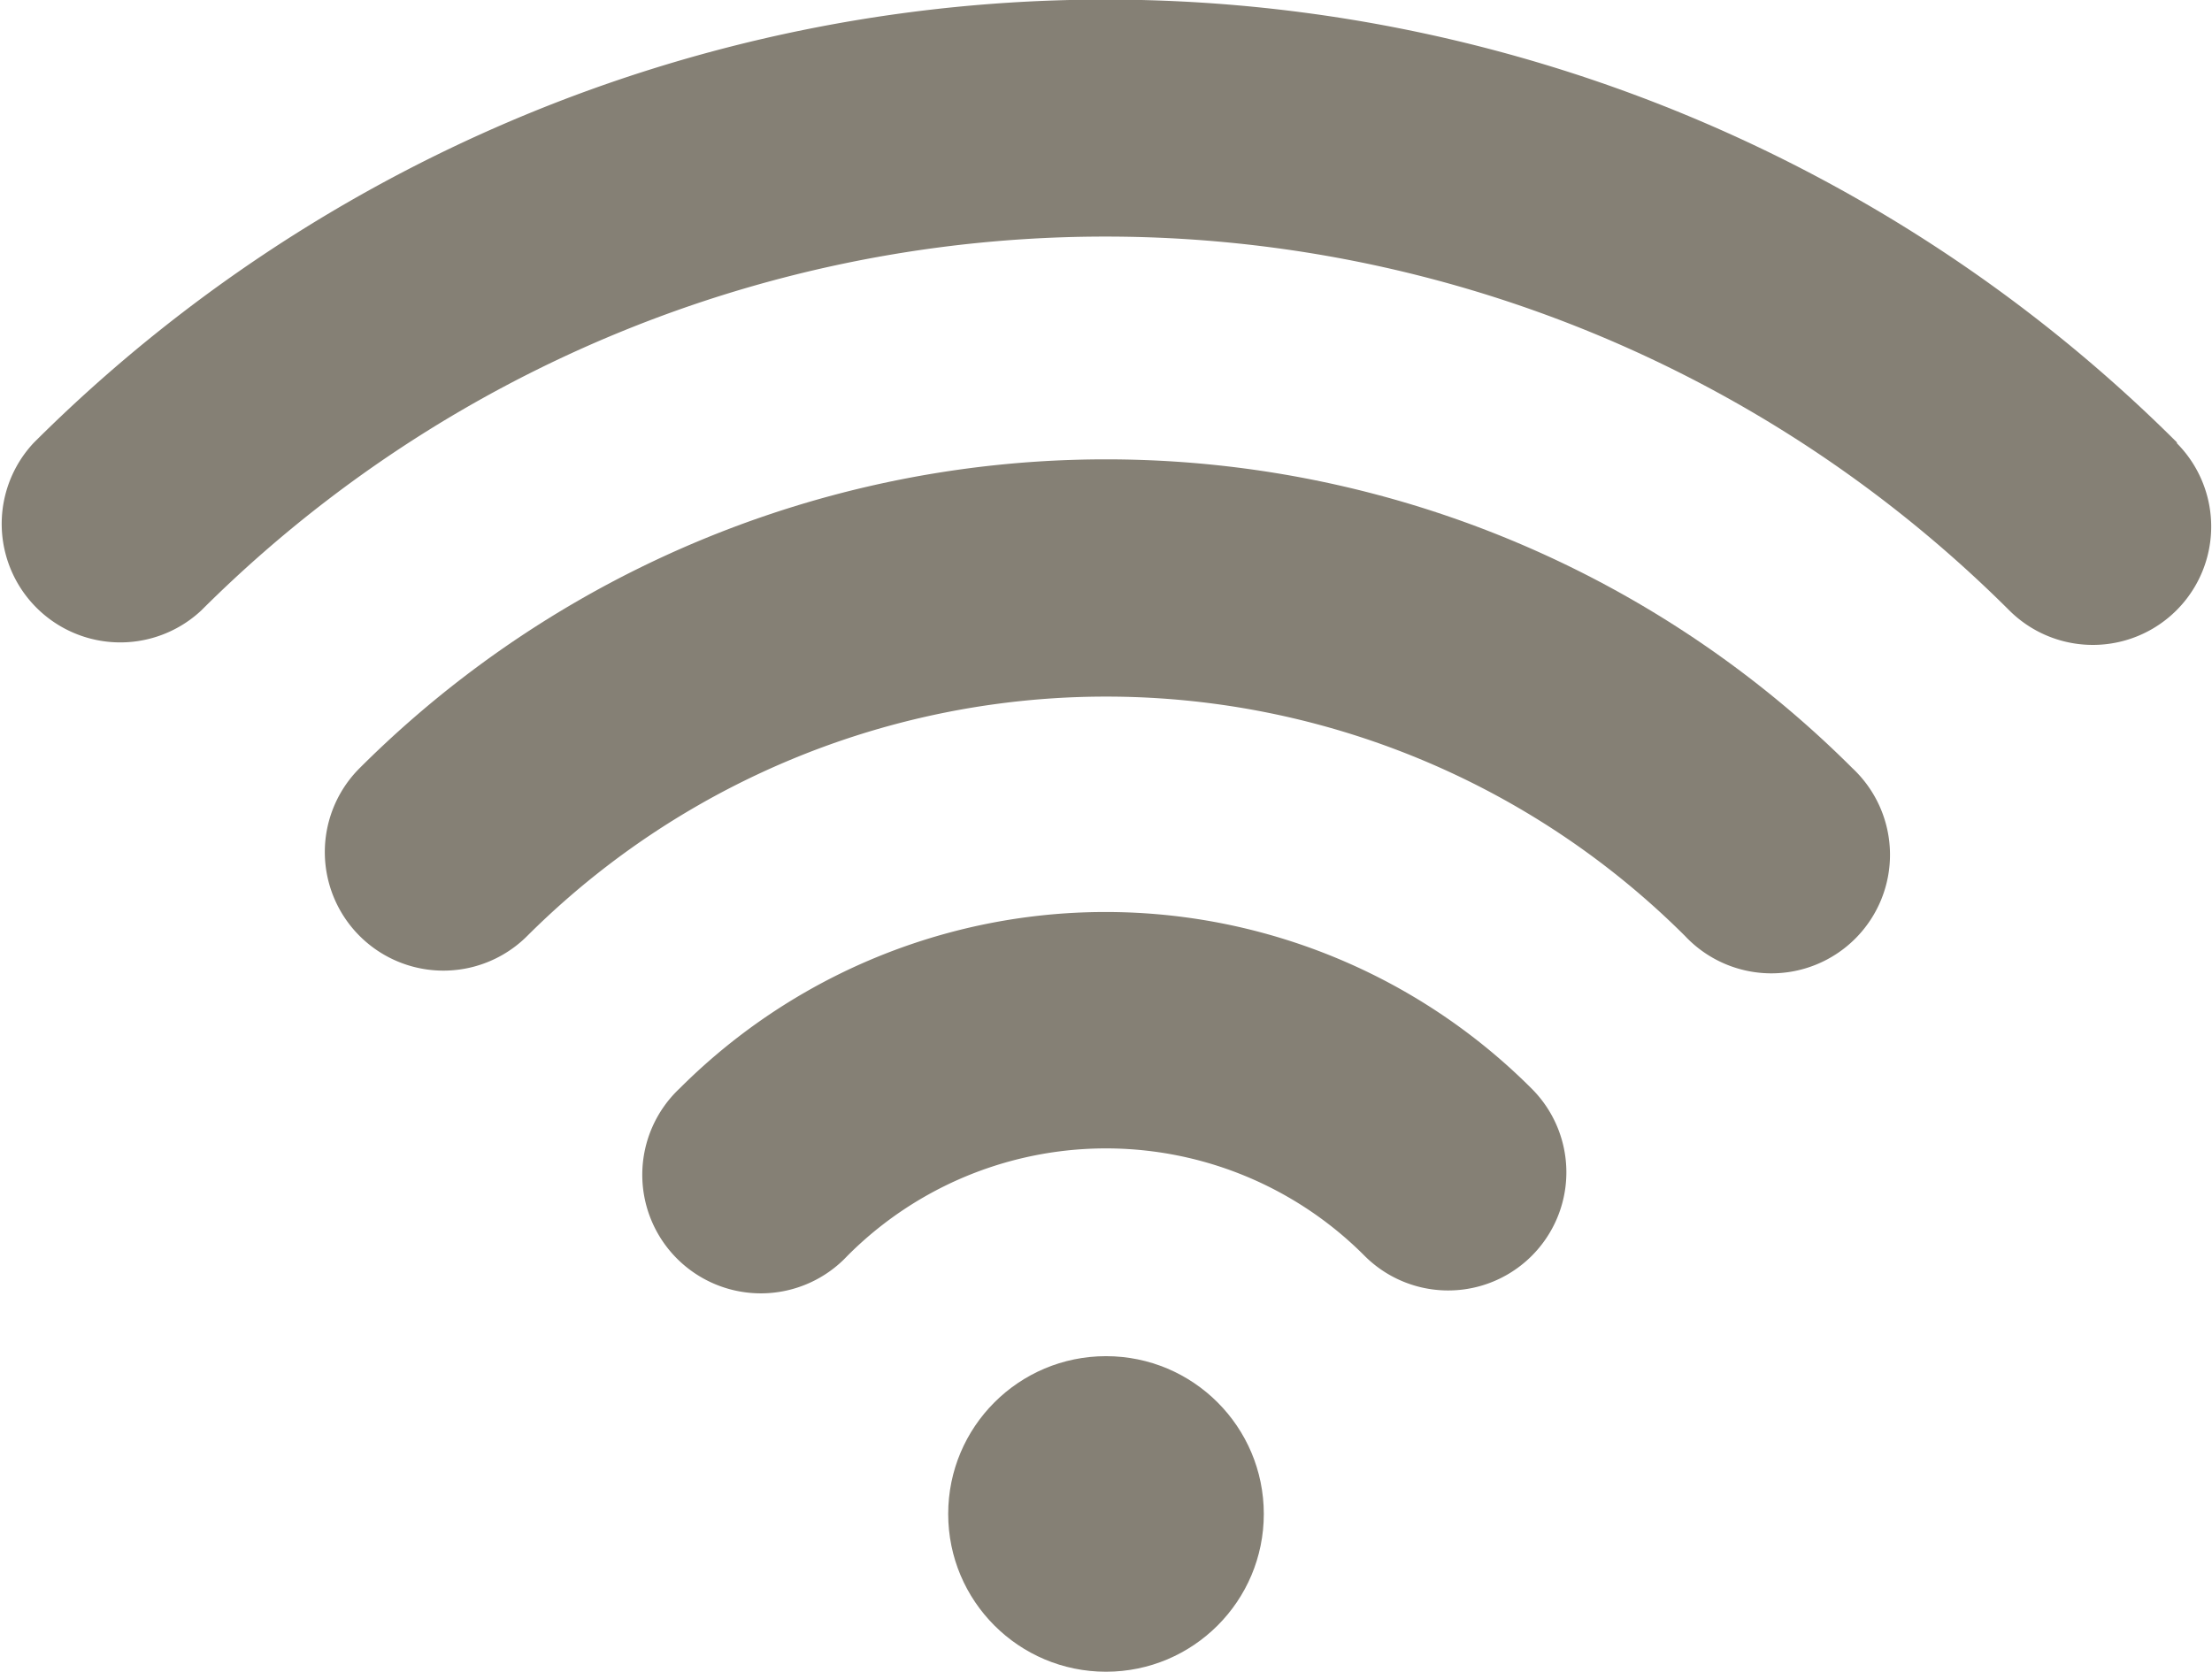
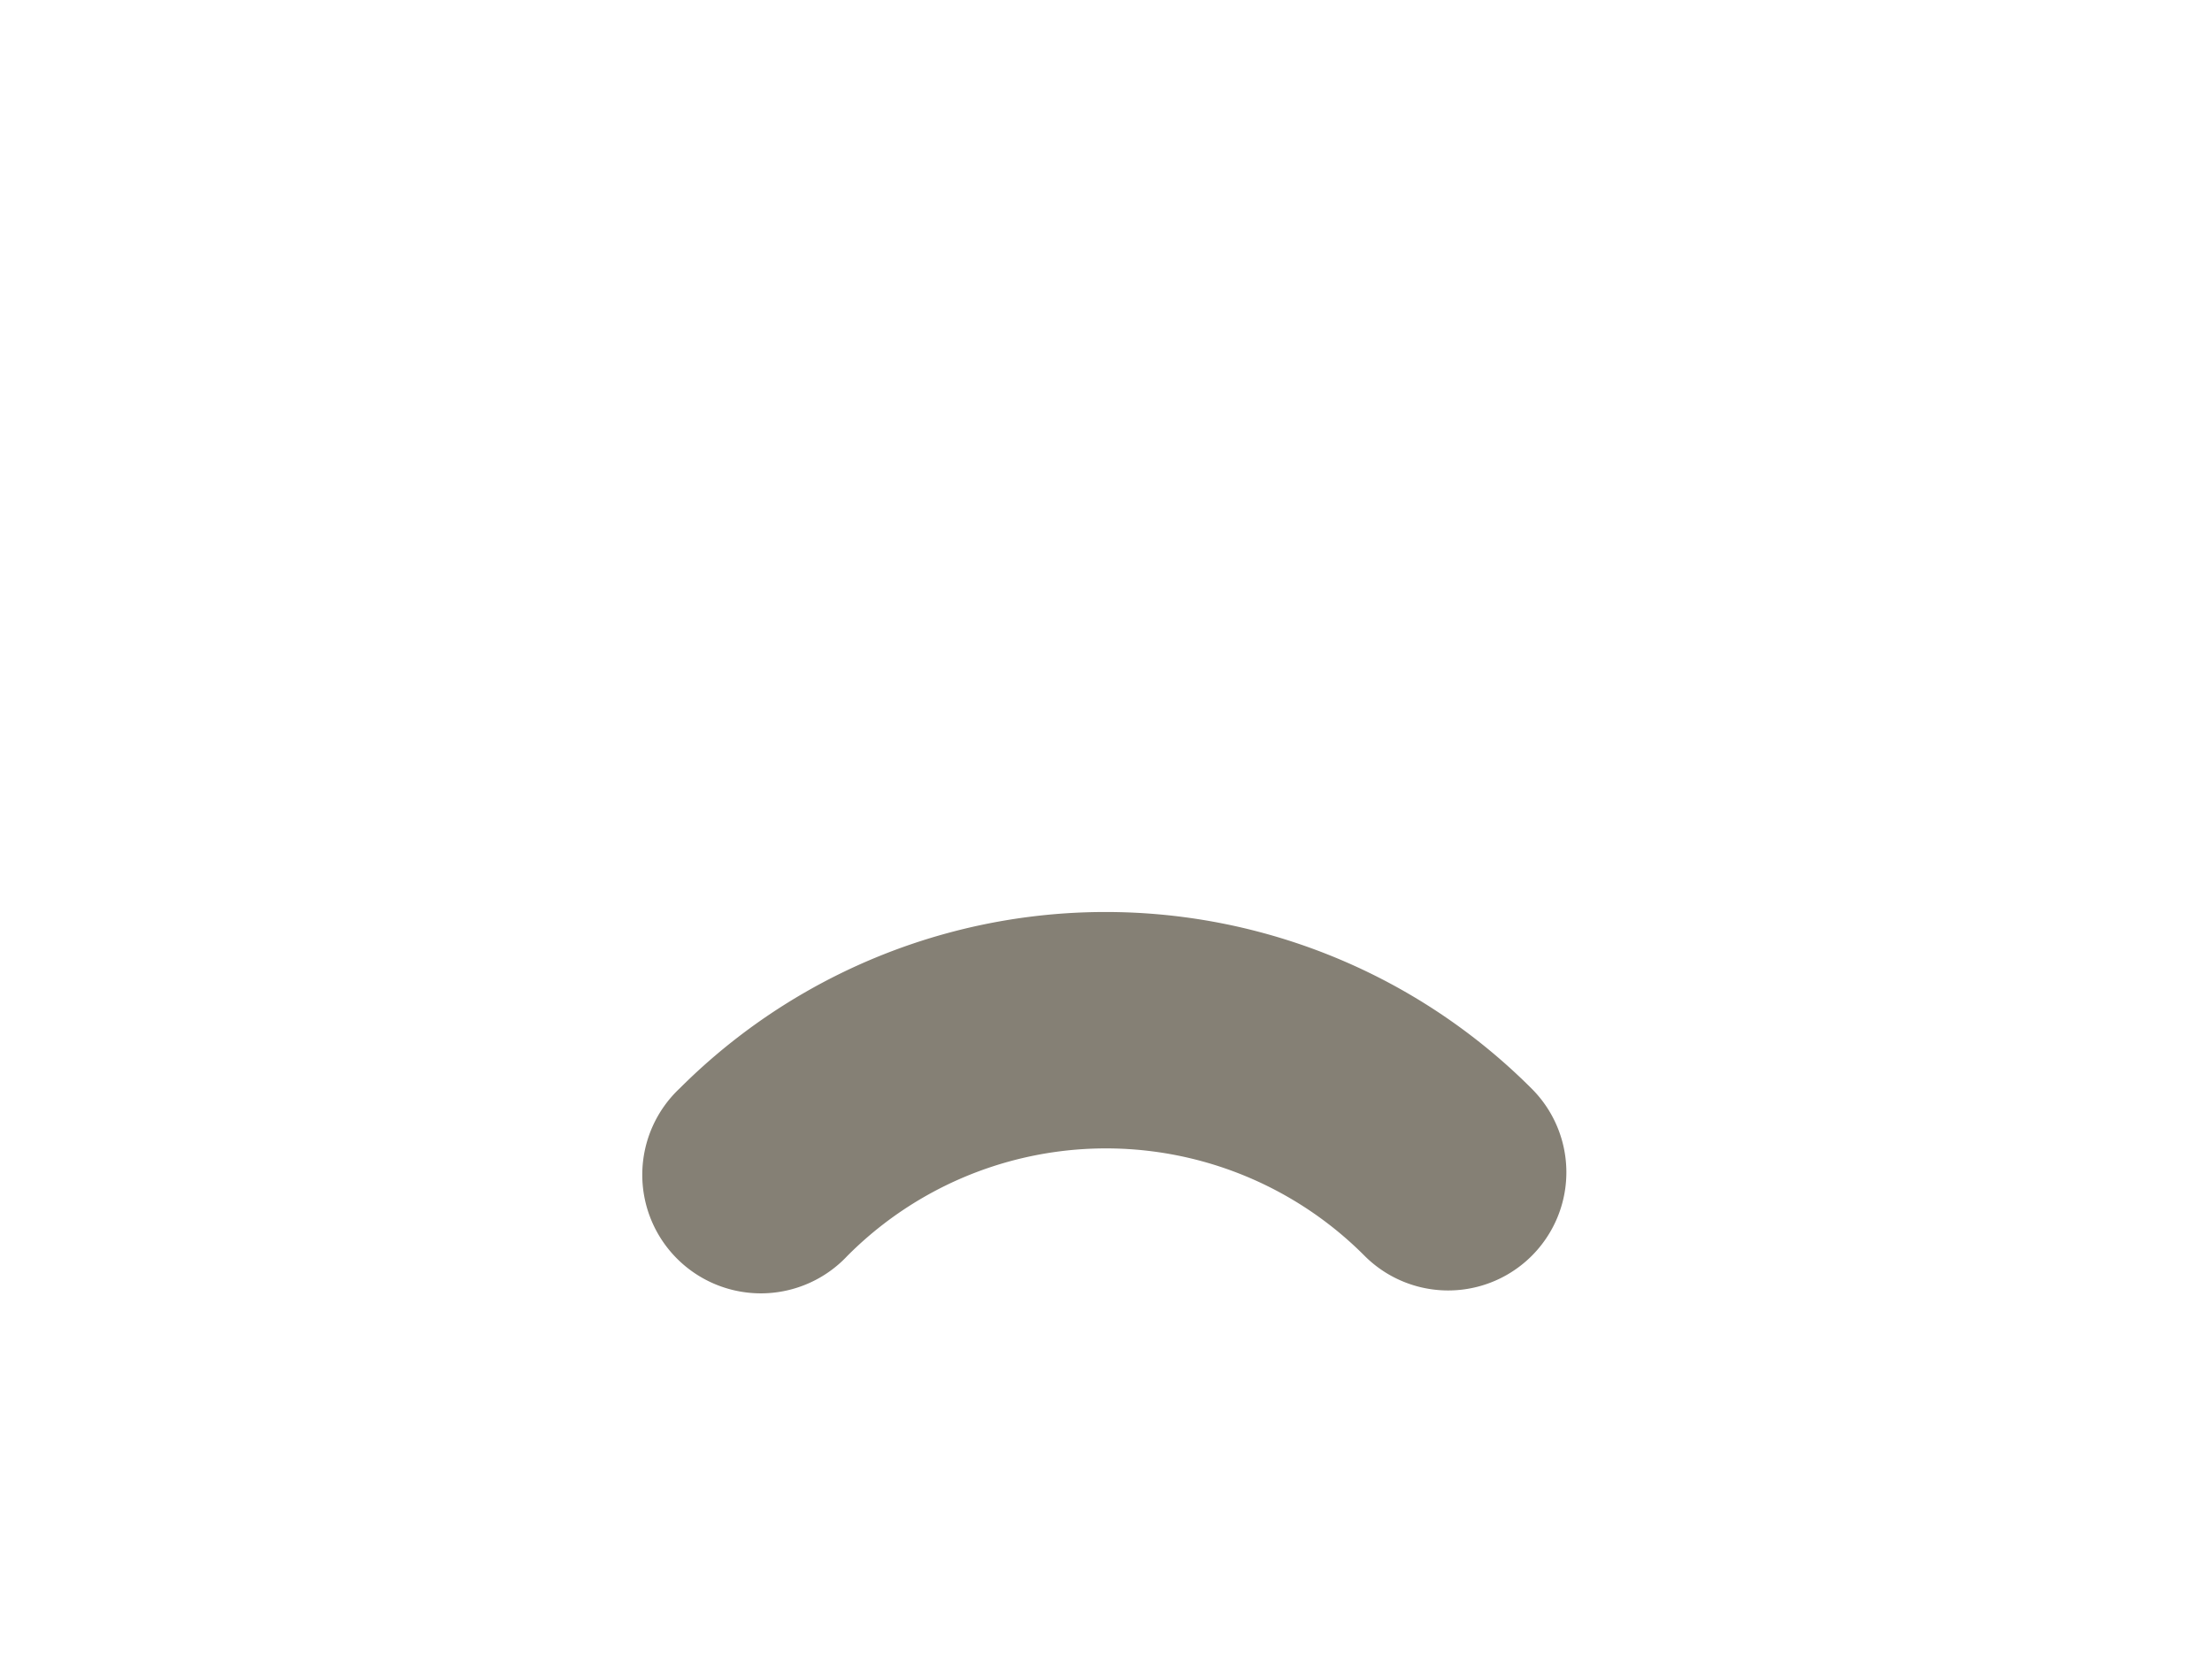
<svg xmlns="http://www.w3.org/2000/svg" viewBox="0 0 97 73.32">
  <defs>
    <style>.cls-1{fill:#858075;}</style>
  </defs>
  <g id="レイヤー_2" data-name="レイヤー 2">
    <g id="レイヤー_1-2" data-name="レイヤー 1">
-       <path class="cls-1" d="M15.77,33.69a5.2,5.2,0,0,0,7.35,7.36,35.94,35.94,0,0,1,50.77,0,5.2,5.2,0,1,0,7.34-7.36A46.32,46.32,0,0,0,15.77,33.69Z" />
      <path class="cls-1" d="M29.81,47.73a5.2,5.2,0,1,0,7.35,7.35,16,16,0,0,1,22.68,0,5.18,5.18,0,0,0,7.33-7.33A26.41,26.41,0,0,0,29.81,47.73Z" />
-       <circle class="cls-1" cx="48.5" cy="66.4" r="6.92" />
-       <path class="cls-1" d="M95.48,19.42a66.54,66.54,0,0,0-94,0,5.2,5.2,0,0,0,7.35,7.35,56.12,56.12,0,0,1,79.28,0,5.19,5.19,0,0,0,7.33-7.35Z" />
    </g>
  </g>
</svg>